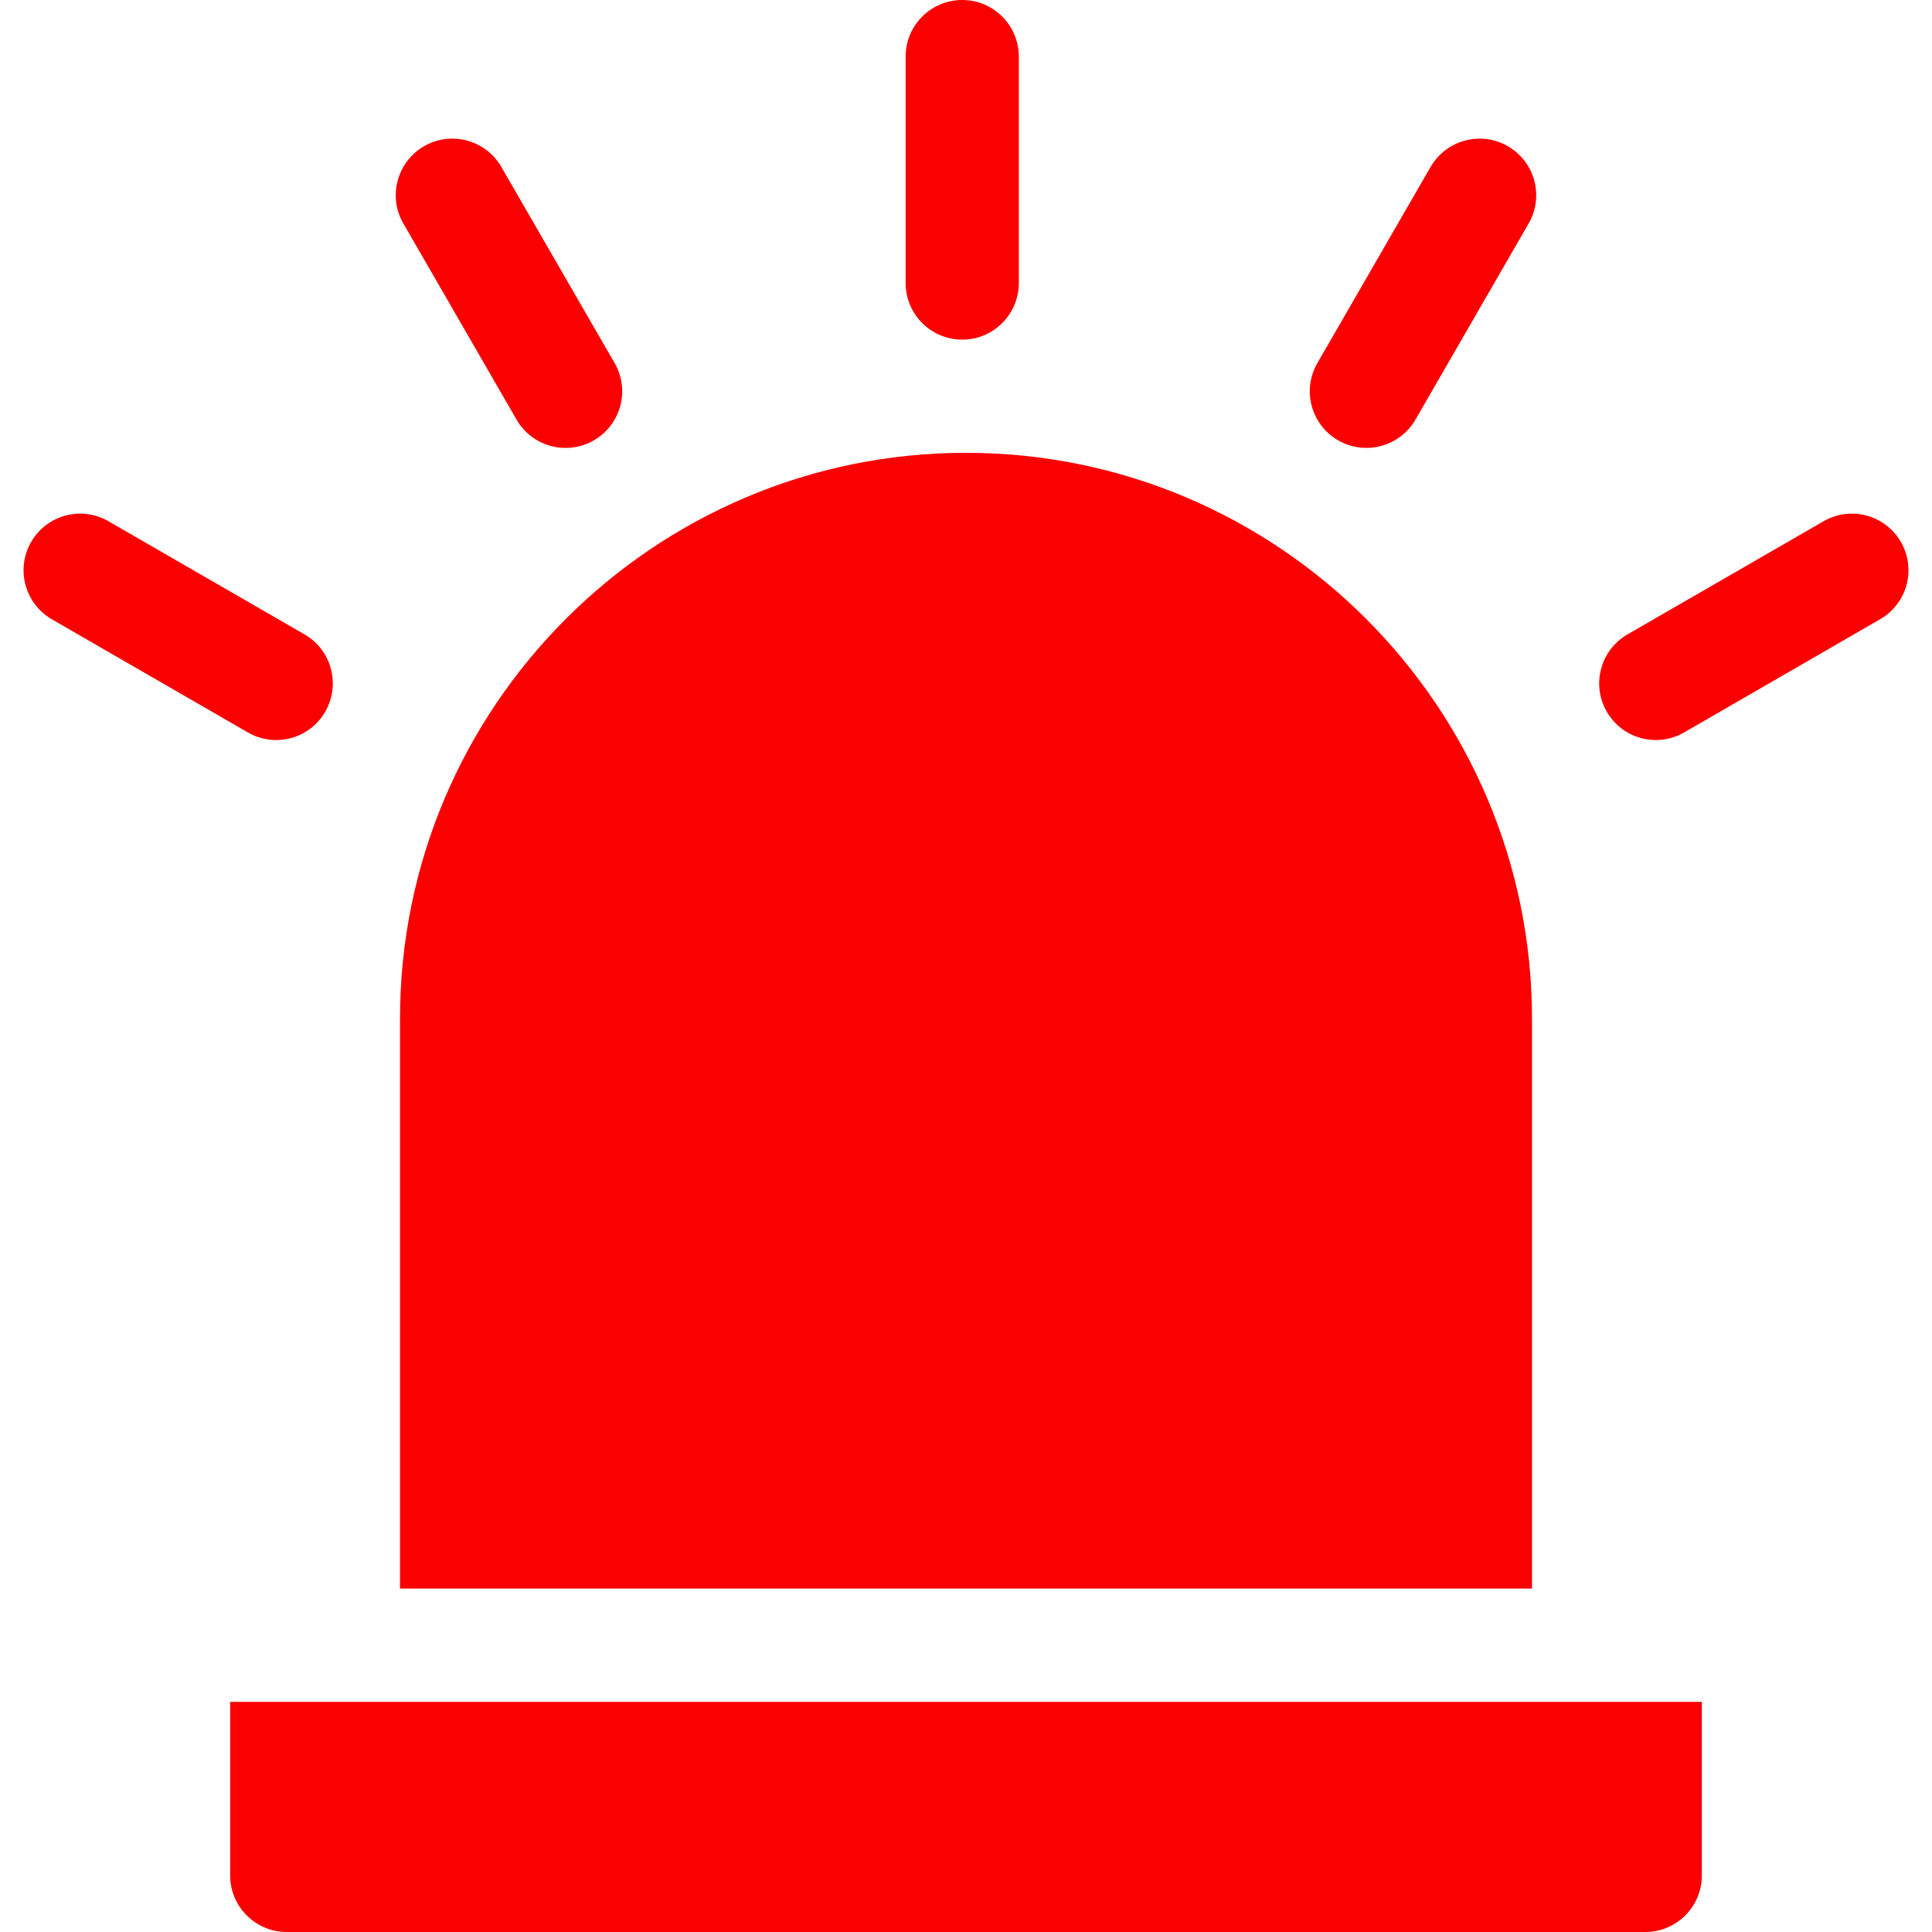
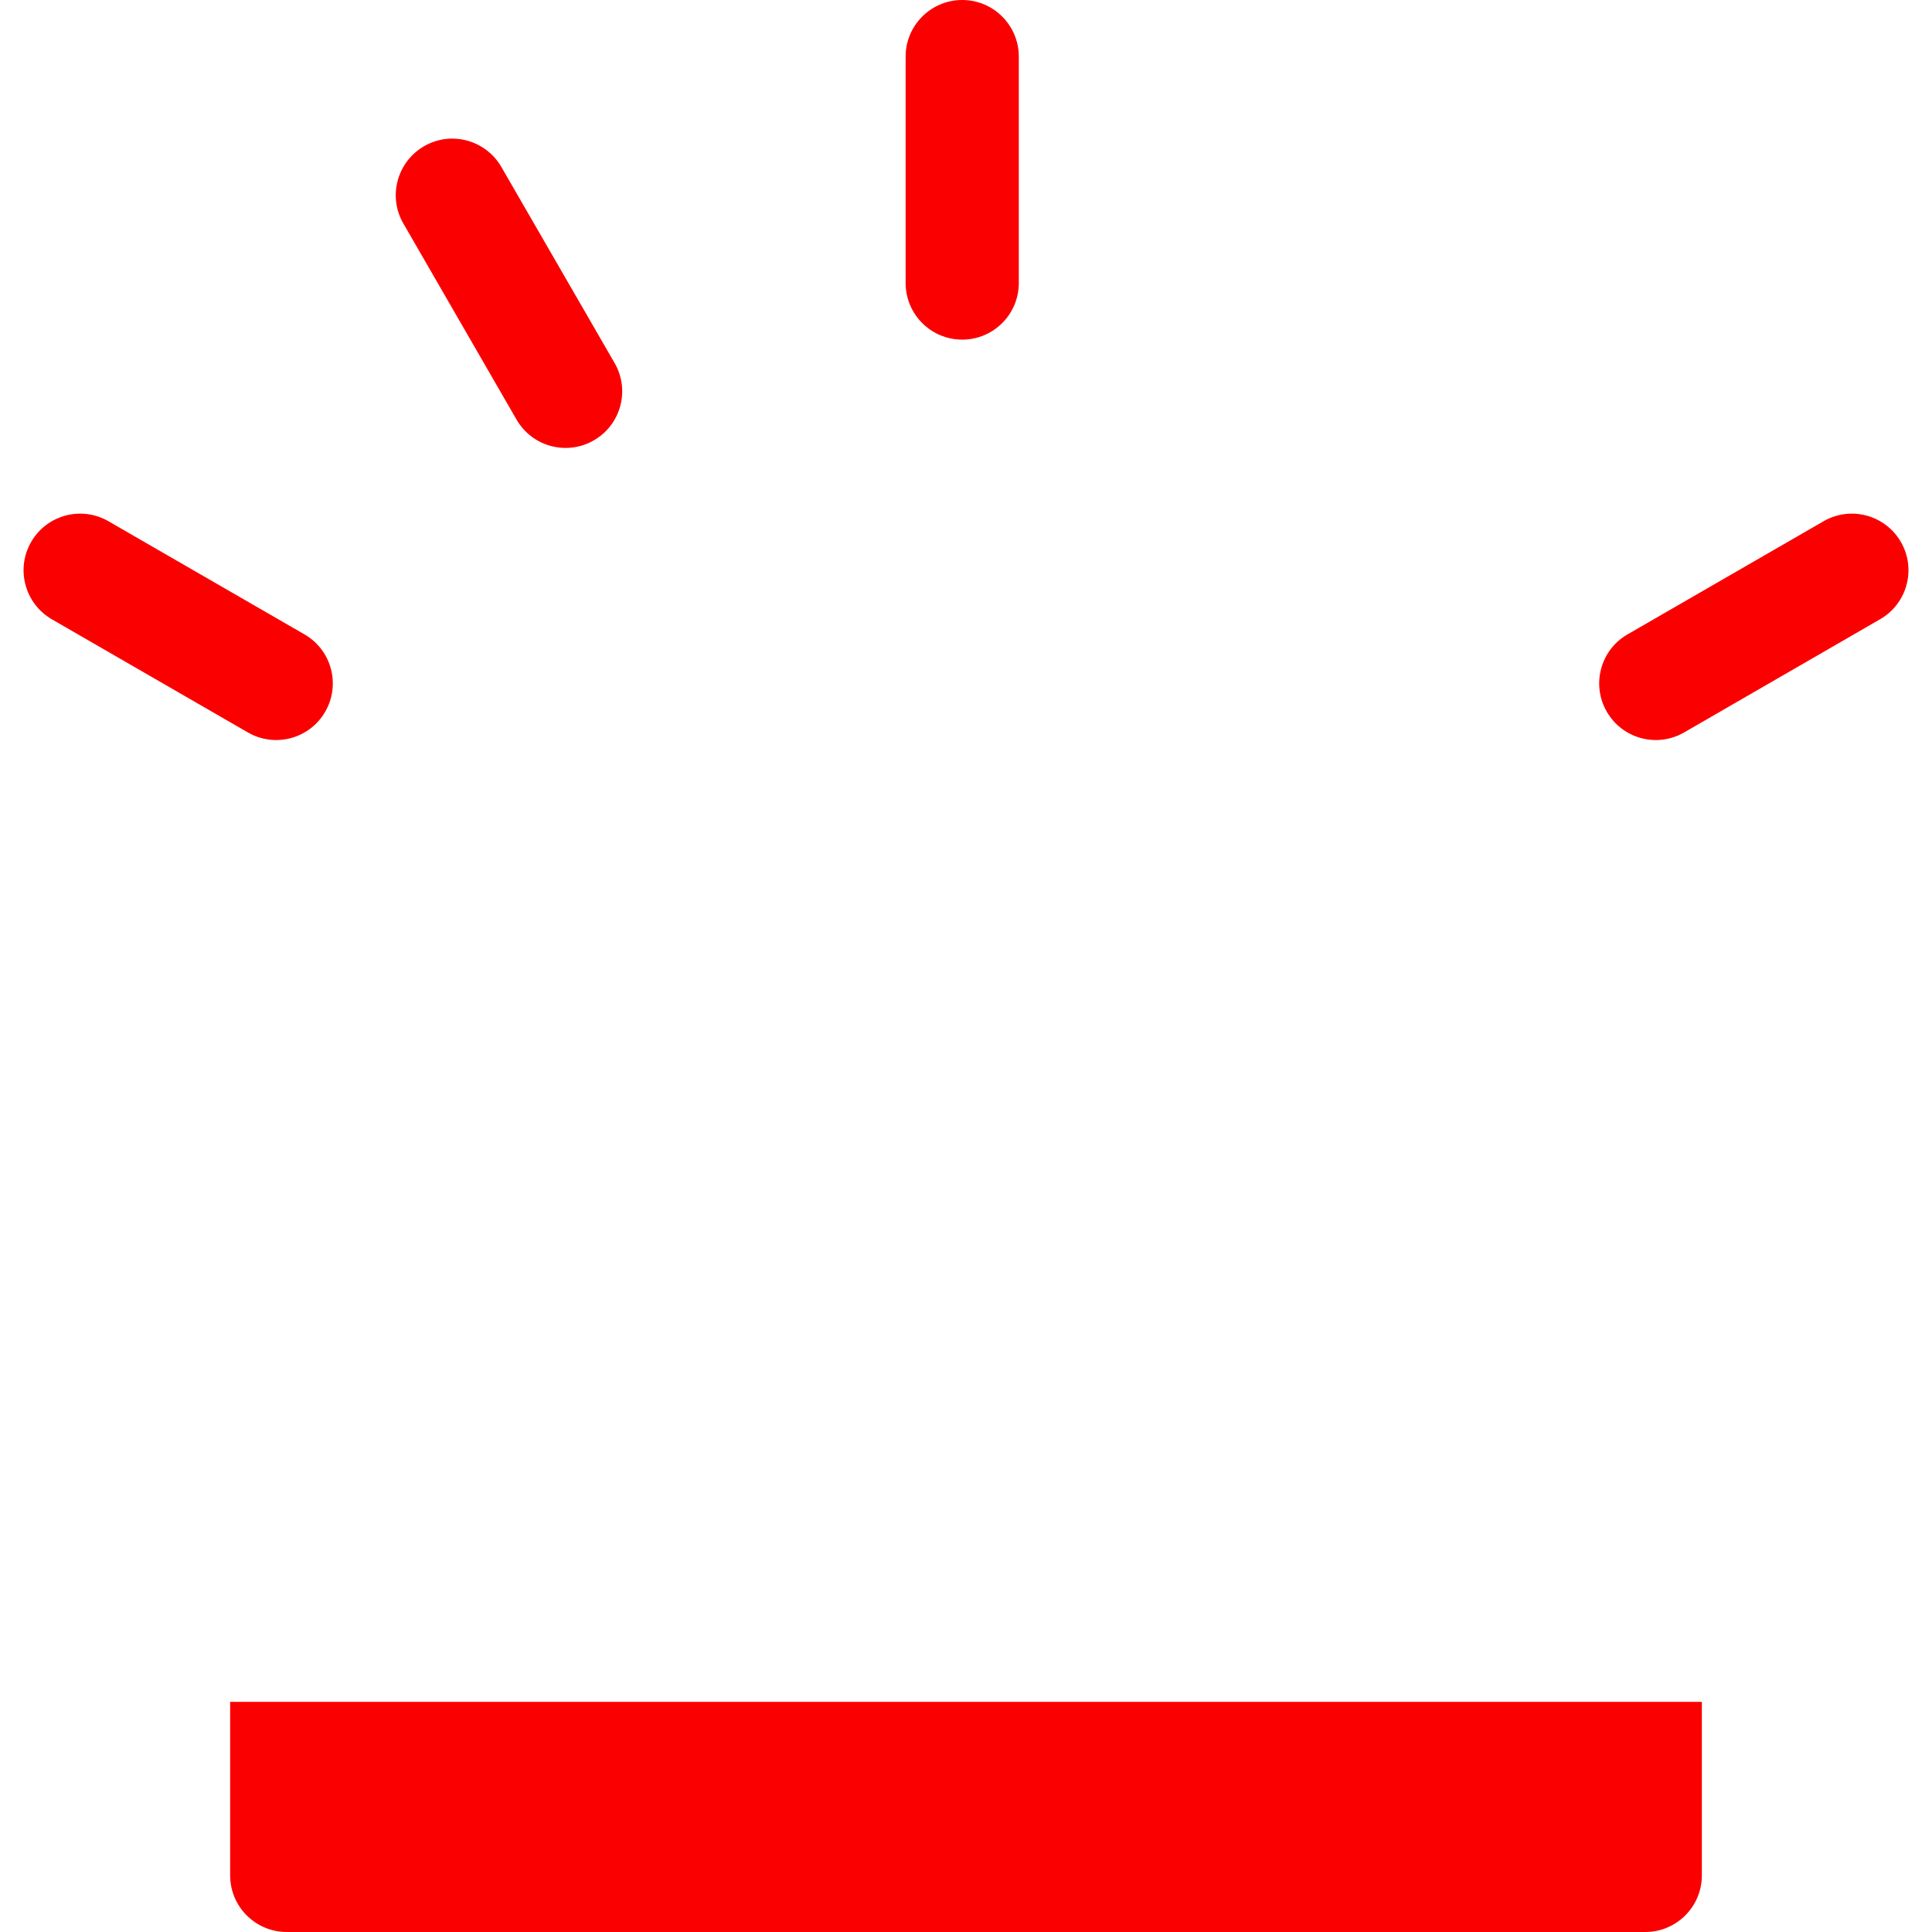
<svg xmlns="http://www.w3.org/2000/svg" width="24" height="24" viewBox="0 0 24 24" fill="none">
  <g clip-path="url(#clip0_2031_1065)">
    <path d="M2.859 23.297C2.859 23.685 3.174 24 3.562 24H20.438C20.826 24 21.141 23.685 21.141 23.297V21.141H2.859V23.297Z" fill="#FB0000" />
-     <path d="M12 5.625C8.123 5.625 4.969 8.779 4.969 12.656V19.734H19.031V12.656C19.031 8.779 15.877 5.625 12 5.625Z" fill="#FB0000" />
    <path d="M11.953 4.219C12.341 4.219 12.656 3.904 12.656 3.516V0.703C12.656 0.315 12.341 0 11.953 0C11.565 0 11.25 0.315 11.25 0.703V3.516C11.25 3.904 11.565 4.219 11.953 4.219Z" fill="#FB0000" />
    <path d="M6.417 5.213C6.612 5.55 7.042 5.664 7.377 5.47C7.714 5.276 7.829 4.846 7.635 4.51L6.228 2.074C6.034 1.738 5.604 1.622 5.268 1.816C4.932 2.011 4.816 2.441 5.011 2.777L6.417 5.213Z" fill="#FB0000" />
    <path d="M4.04 8.841C4.234 8.505 4.119 8.075 3.783 7.881L1.347 6.475C1.011 6.281 0.581 6.396 0.387 6.732C0.193 7.068 0.308 7.498 0.644 7.693L3.08 9.099C3.415 9.292 3.845 9.179 4.04 8.841Z" fill="#FB0000" />
-     <path d="M16.623 5.47C16.957 5.663 17.388 5.55 17.583 5.213L18.989 2.777C19.183 2.441 19.068 2.011 18.732 1.817C18.396 1.622 17.966 1.738 17.771 2.074L16.365 4.51C16.171 4.846 16.286 5.276 16.623 5.47Z" fill="#FB0000" />
    <path d="M23.613 6.732C23.419 6.396 22.989 6.281 22.653 6.475L20.217 7.881C19.881 8.075 19.766 8.505 19.96 8.841C20.155 9.179 20.585 9.292 20.92 9.099L23.356 7.692C23.692 7.498 23.808 7.068 23.613 6.732Z" fill="#FB0000" />
  </g>
  <defs>
    <clipPath id="clip0_2031_1065">
      <rect width="24" height="24" fill="white" />
    </clipPath>
  </defs>
</svg>